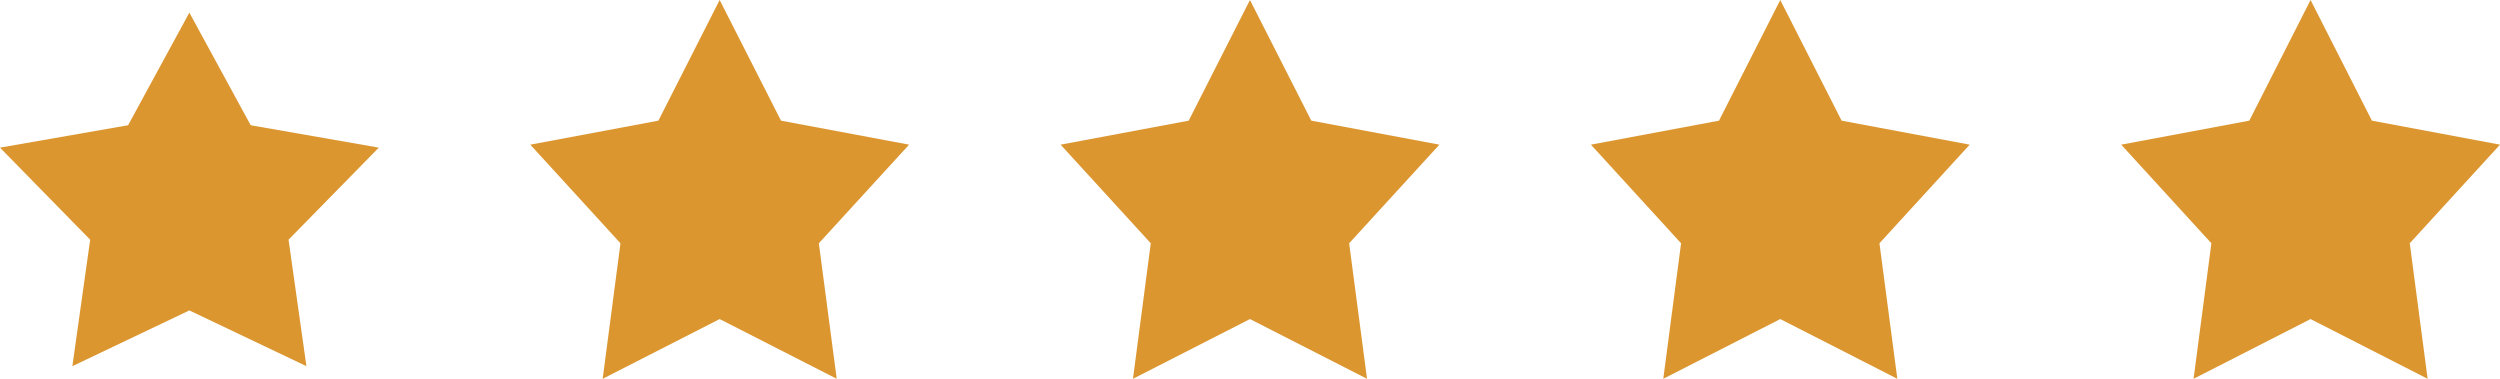
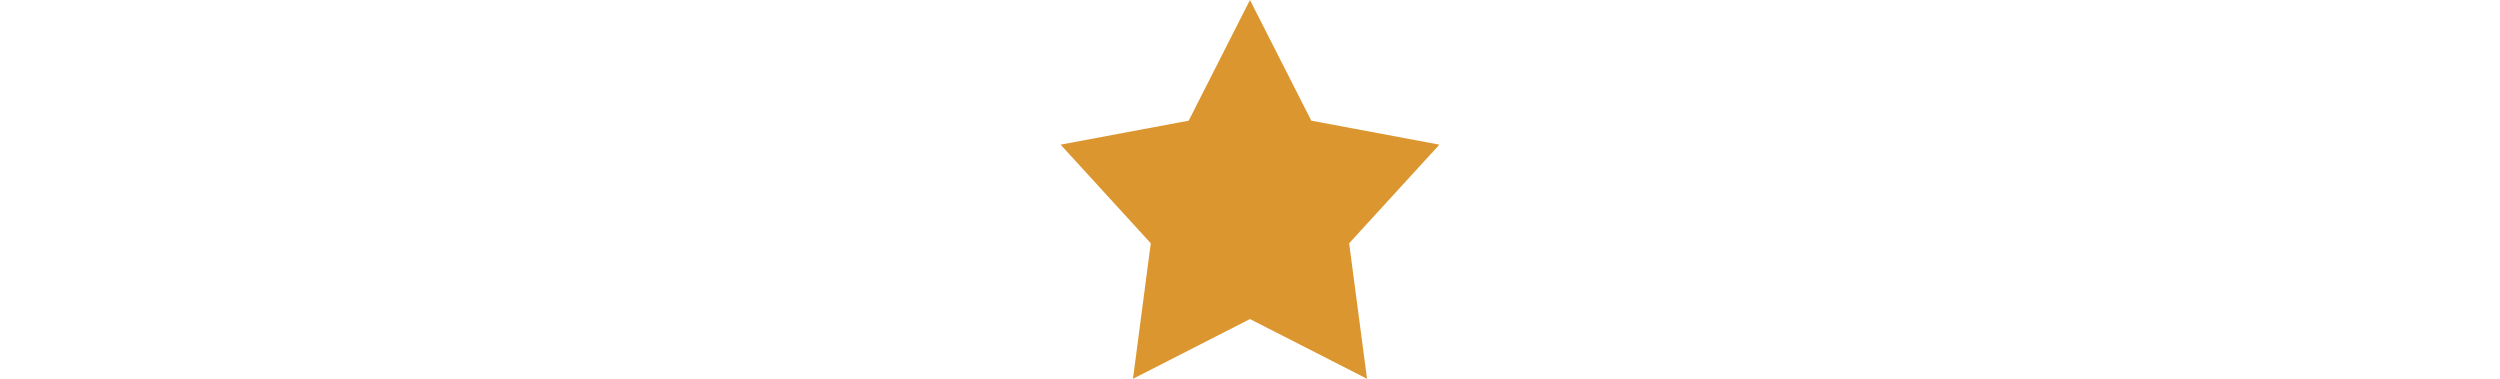
<svg xmlns="http://www.w3.org/2000/svg" width="132" height="20" viewBox="0 0 132 20" fill="none">
-   <path d="M9.998 0.667L13.237 6.613L20 7.795L15.235 12.656L16.179 19.333L9.998 16.39L3.821 19.333L4.761 12.656L0 7.795L6.763 6.613L9.998 0.667Z" fill="#DC962F" />
-   <path d="M37.998 0L41.237 6.371L48 7.638L43.235 12.845L44.179 20L37.998 16.846L31.821 20L32.761 12.845L28 7.638L34.763 6.371L37.998 0Z" fill="#DC962F" />
  <path d="M65.998 0L69.237 6.371L76 7.638L71.235 12.845L72.179 20L65.998 16.846L59.821 20L60.761 12.845L56 7.638L62.763 6.371L65.998 0Z" fill="#DC962F" />
-   <path d="M93.998 0L97.237 6.371L104 7.638L99.235 12.845L100.179 20L93.998 16.846L87.821 20L88.761 12.845L84 7.638L90.763 6.371L93.998 0Z" fill="#DC962F" />
-   <path d="M121.998 0L125.237 6.371L132 7.638L127.235 12.845L128.179 20L121.998 16.846L115.821 20L116.761 12.845L112 7.638L118.763 6.371L121.998 0Z" fill="#DC962F" />
</svg>